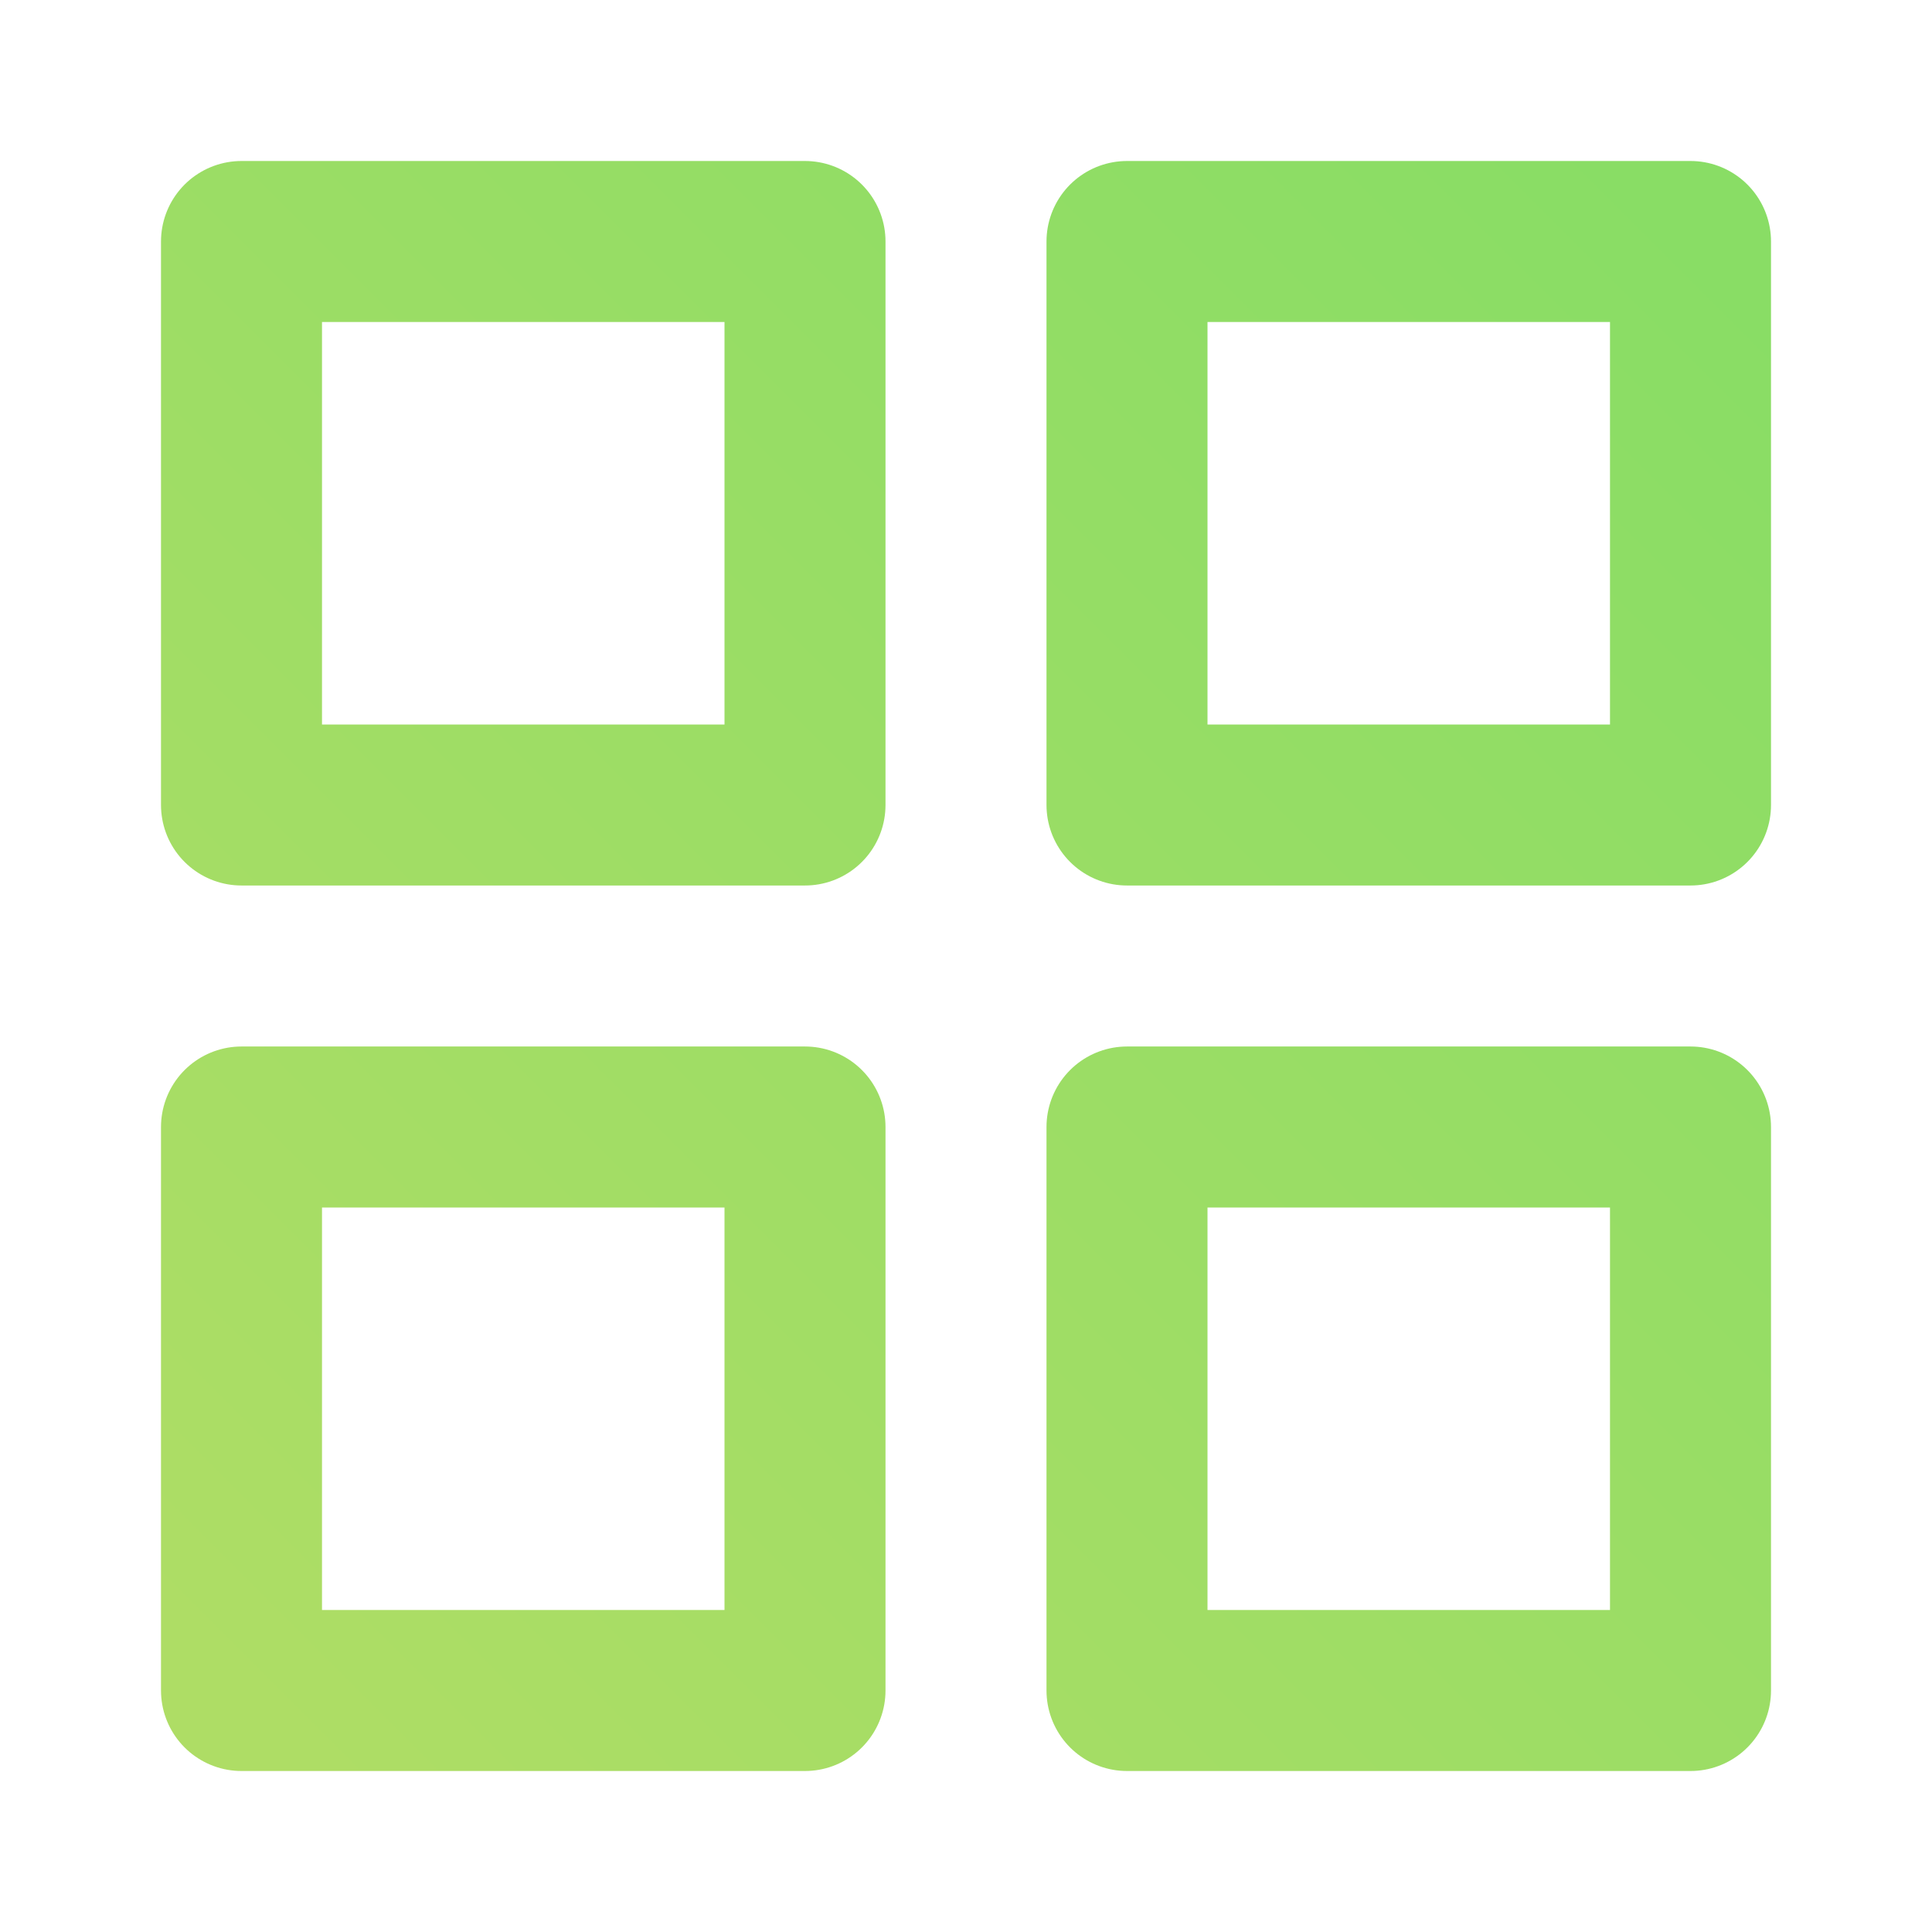
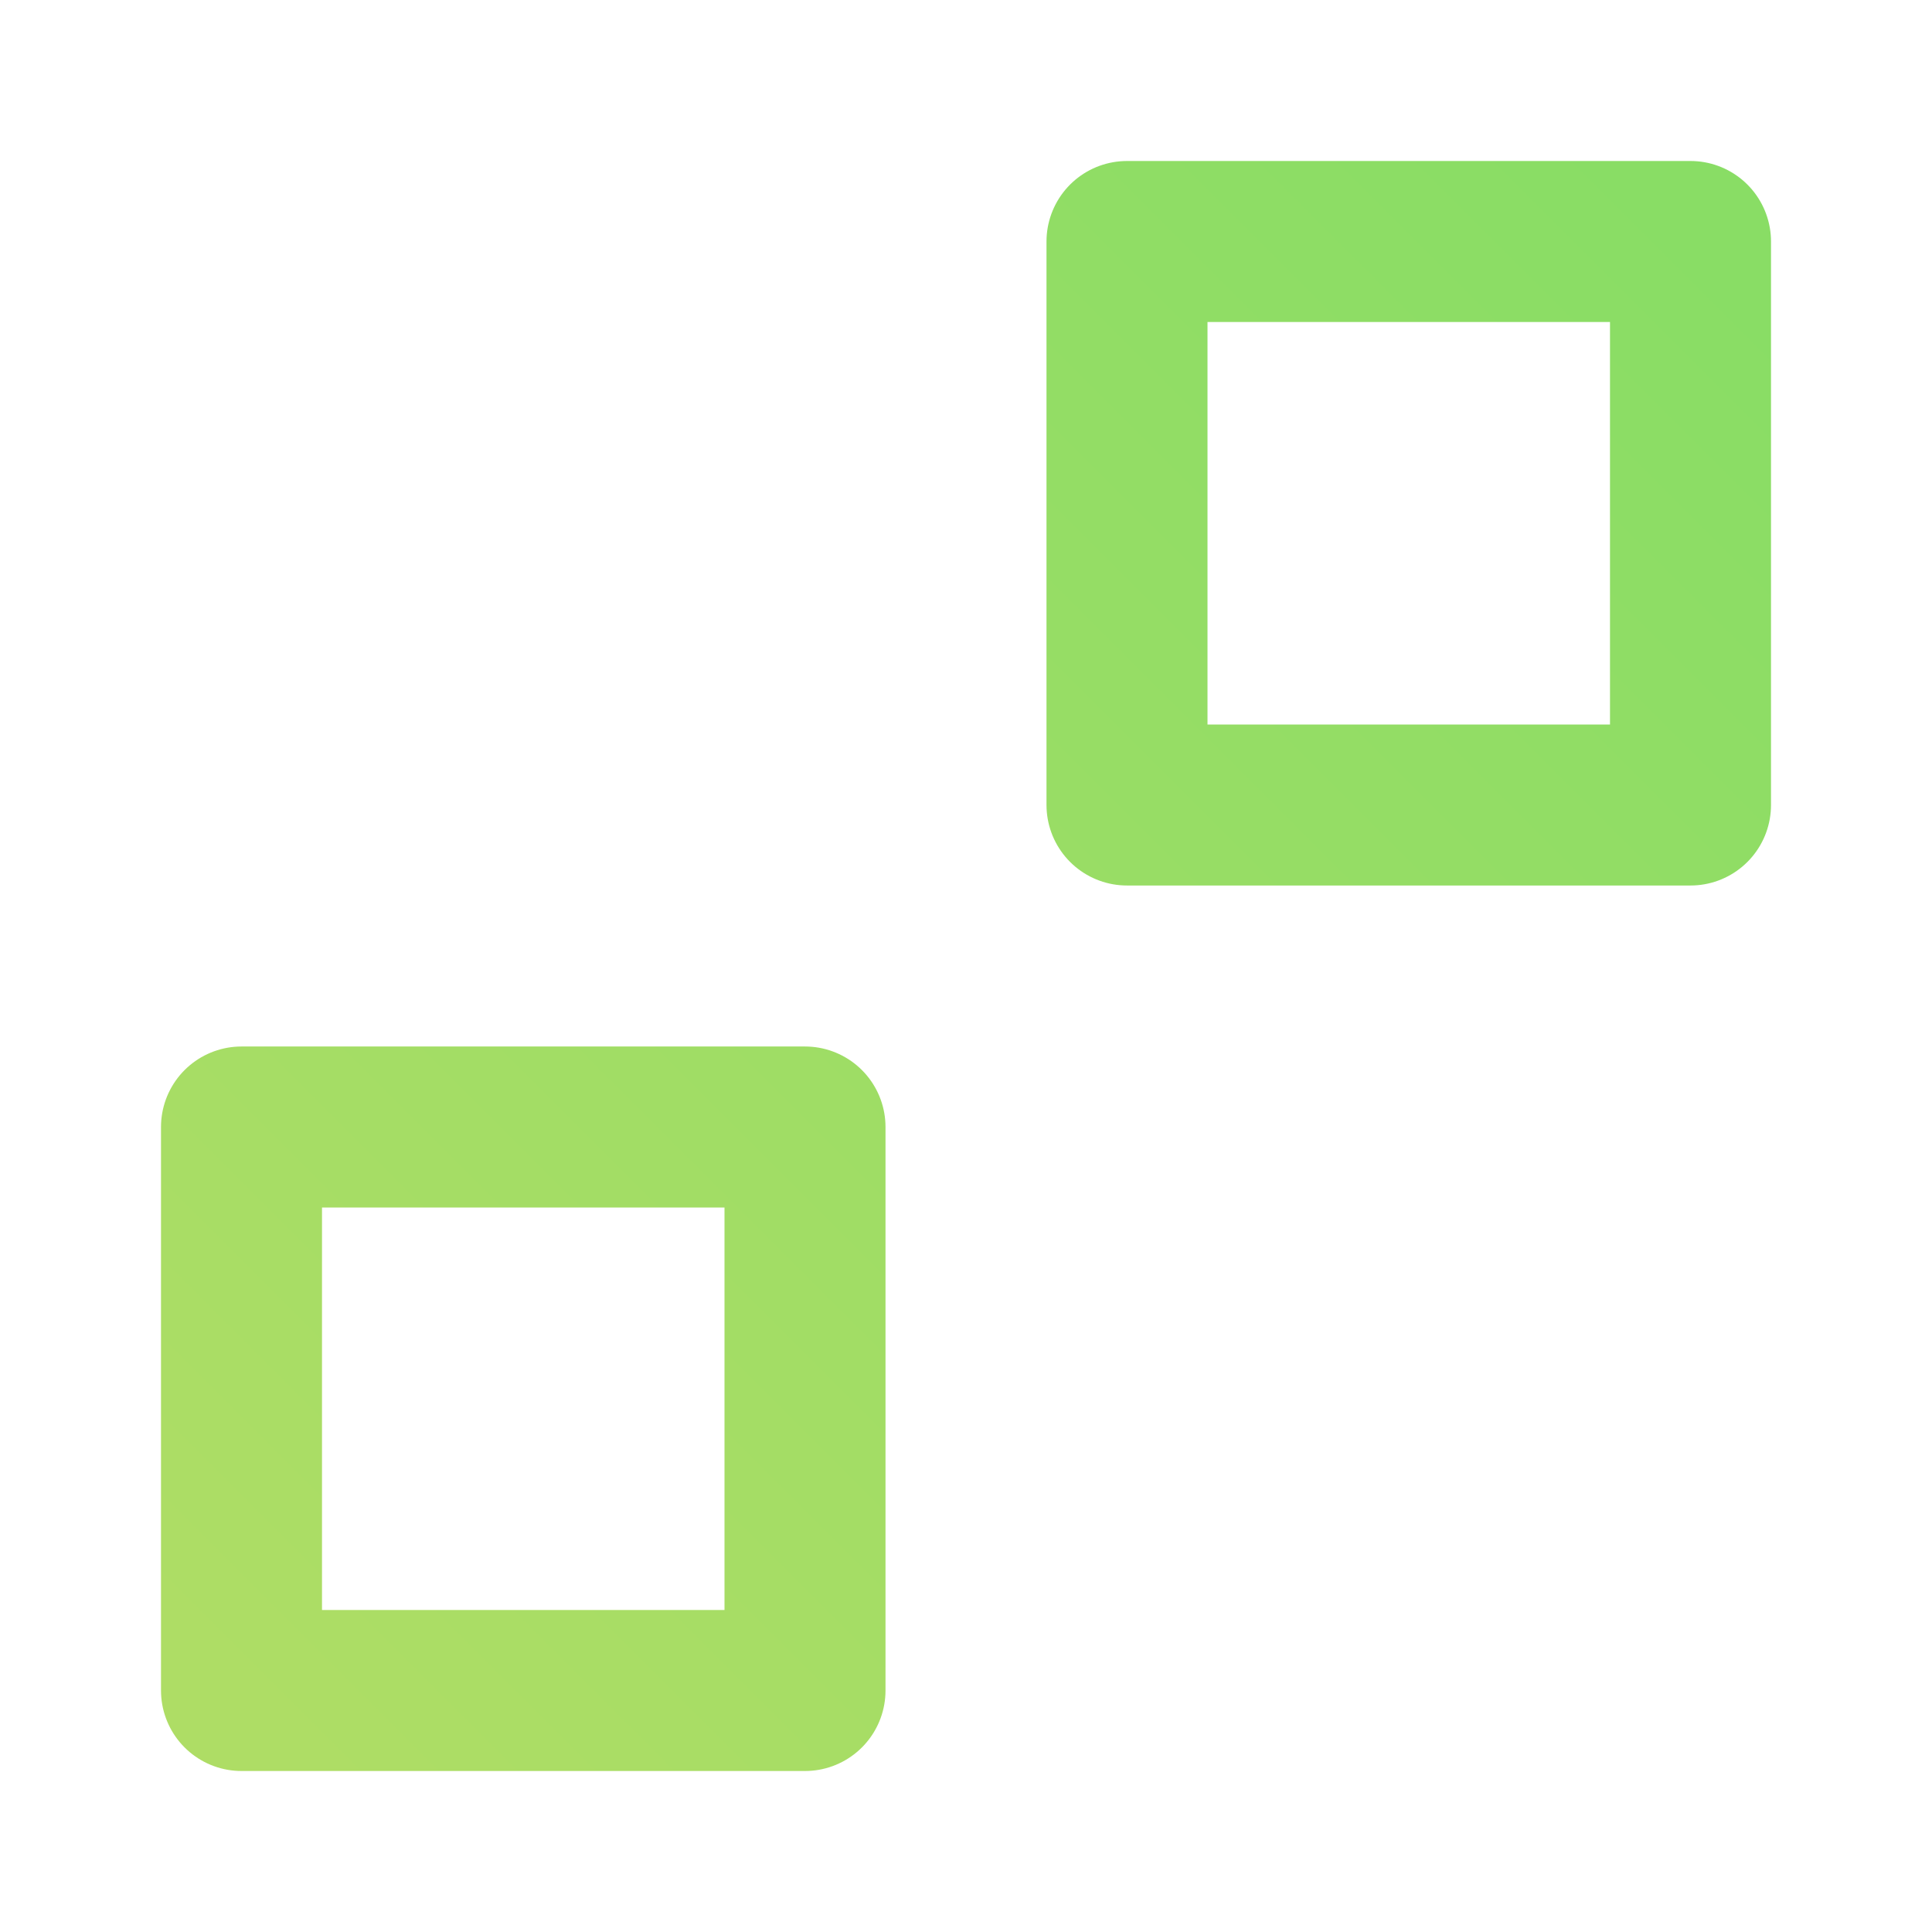
<svg xmlns="http://www.w3.org/2000/svg" width="48" height="48" viewBox="0 0 48 48" fill="none">
-   <path d="M20 6H6V20H20V6Z" stroke="url(#paint0_linear_26137_1397)" stroke-width="4" stroke-linecap="round" stroke-linejoin="round" />
  <path d="M42 6H28V20H42V6Z" stroke="url(#paint1_linear_26137_1397)" stroke-width="4" stroke-linecap="round" stroke-linejoin="round" />
-   <path d="M42 28H28V42H42V28Z" stroke="url(#paint2_linear_26137_1397)" stroke-width="4" stroke-linecap="round" stroke-linejoin="round" />
  <path d="M20 28H6V42H20V28Z" stroke="url(#paint3_linear_26137_1397)" stroke-width="4" stroke-linecap="round" stroke-linejoin="round" />
  <defs>
    <linearGradient id="paint0_linear_26137_1397" x1="42" y1="6" x2="6" y2="42" gradientUnits="userSpaceOnUse">
      <stop stop-color="#89DD65" />
      <stop offset="1" stop-color="#AEDD65" />
    </linearGradient>
    <linearGradient id="paint1_linear_26137_1397" x1="42" y1="6" x2="6" y2="42" gradientUnits="userSpaceOnUse">
      <stop stop-color="#89DD65" />
      <stop offset="1" stop-color="#AEDD65" />
    </linearGradient>
    <linearGradient id="paint2_linear_26137_1397" x1="42" y1="6" x2="6" y2="42" gradientUnits="userSpaceOnUse">
      <stop stop-color="#89DD65" />
      <stop offset="1" stop-color="#AEDD65" />
    </linearGradient>
    <linearGradient id="paint3_linear_26137_1397" x1="42" y1="6" x2="6" y2="42" gradientUnits="userSpaceOnUse">
      <stop stop-color="#89DD65" />
      <stop offset="1" stop-color="#AEDD65" />
    </linearGradient>
  </defs>
</svg>